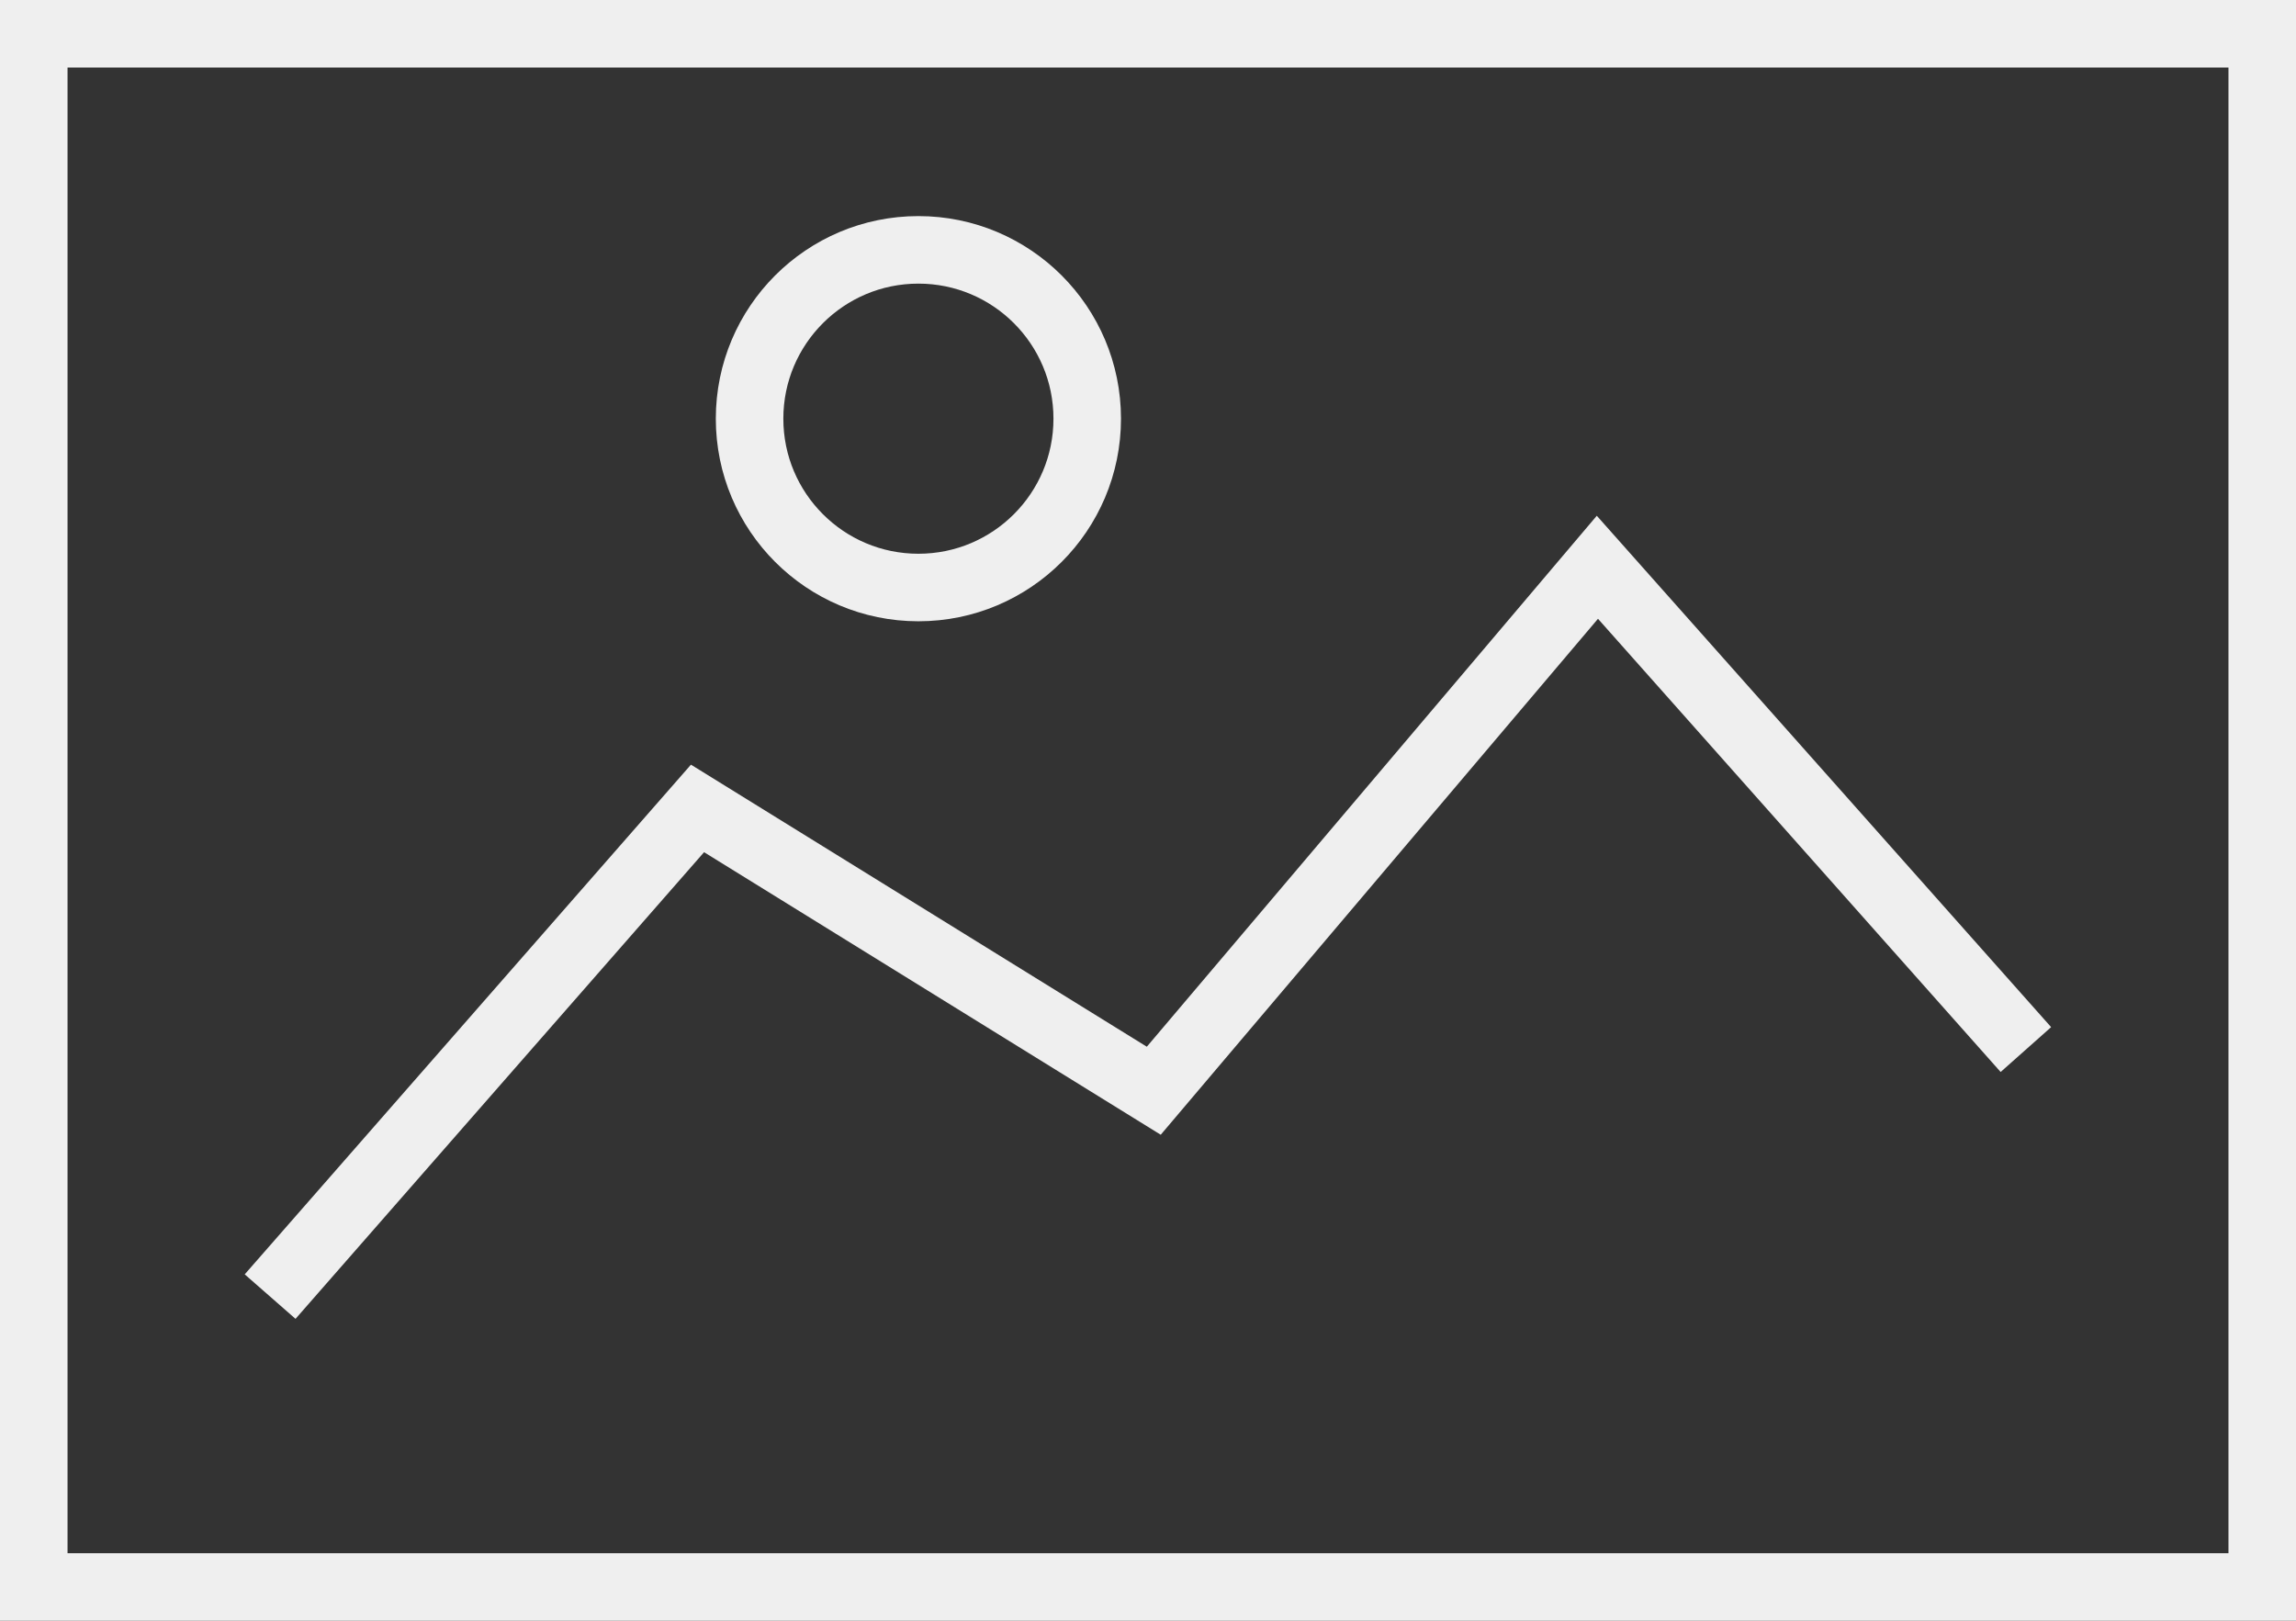
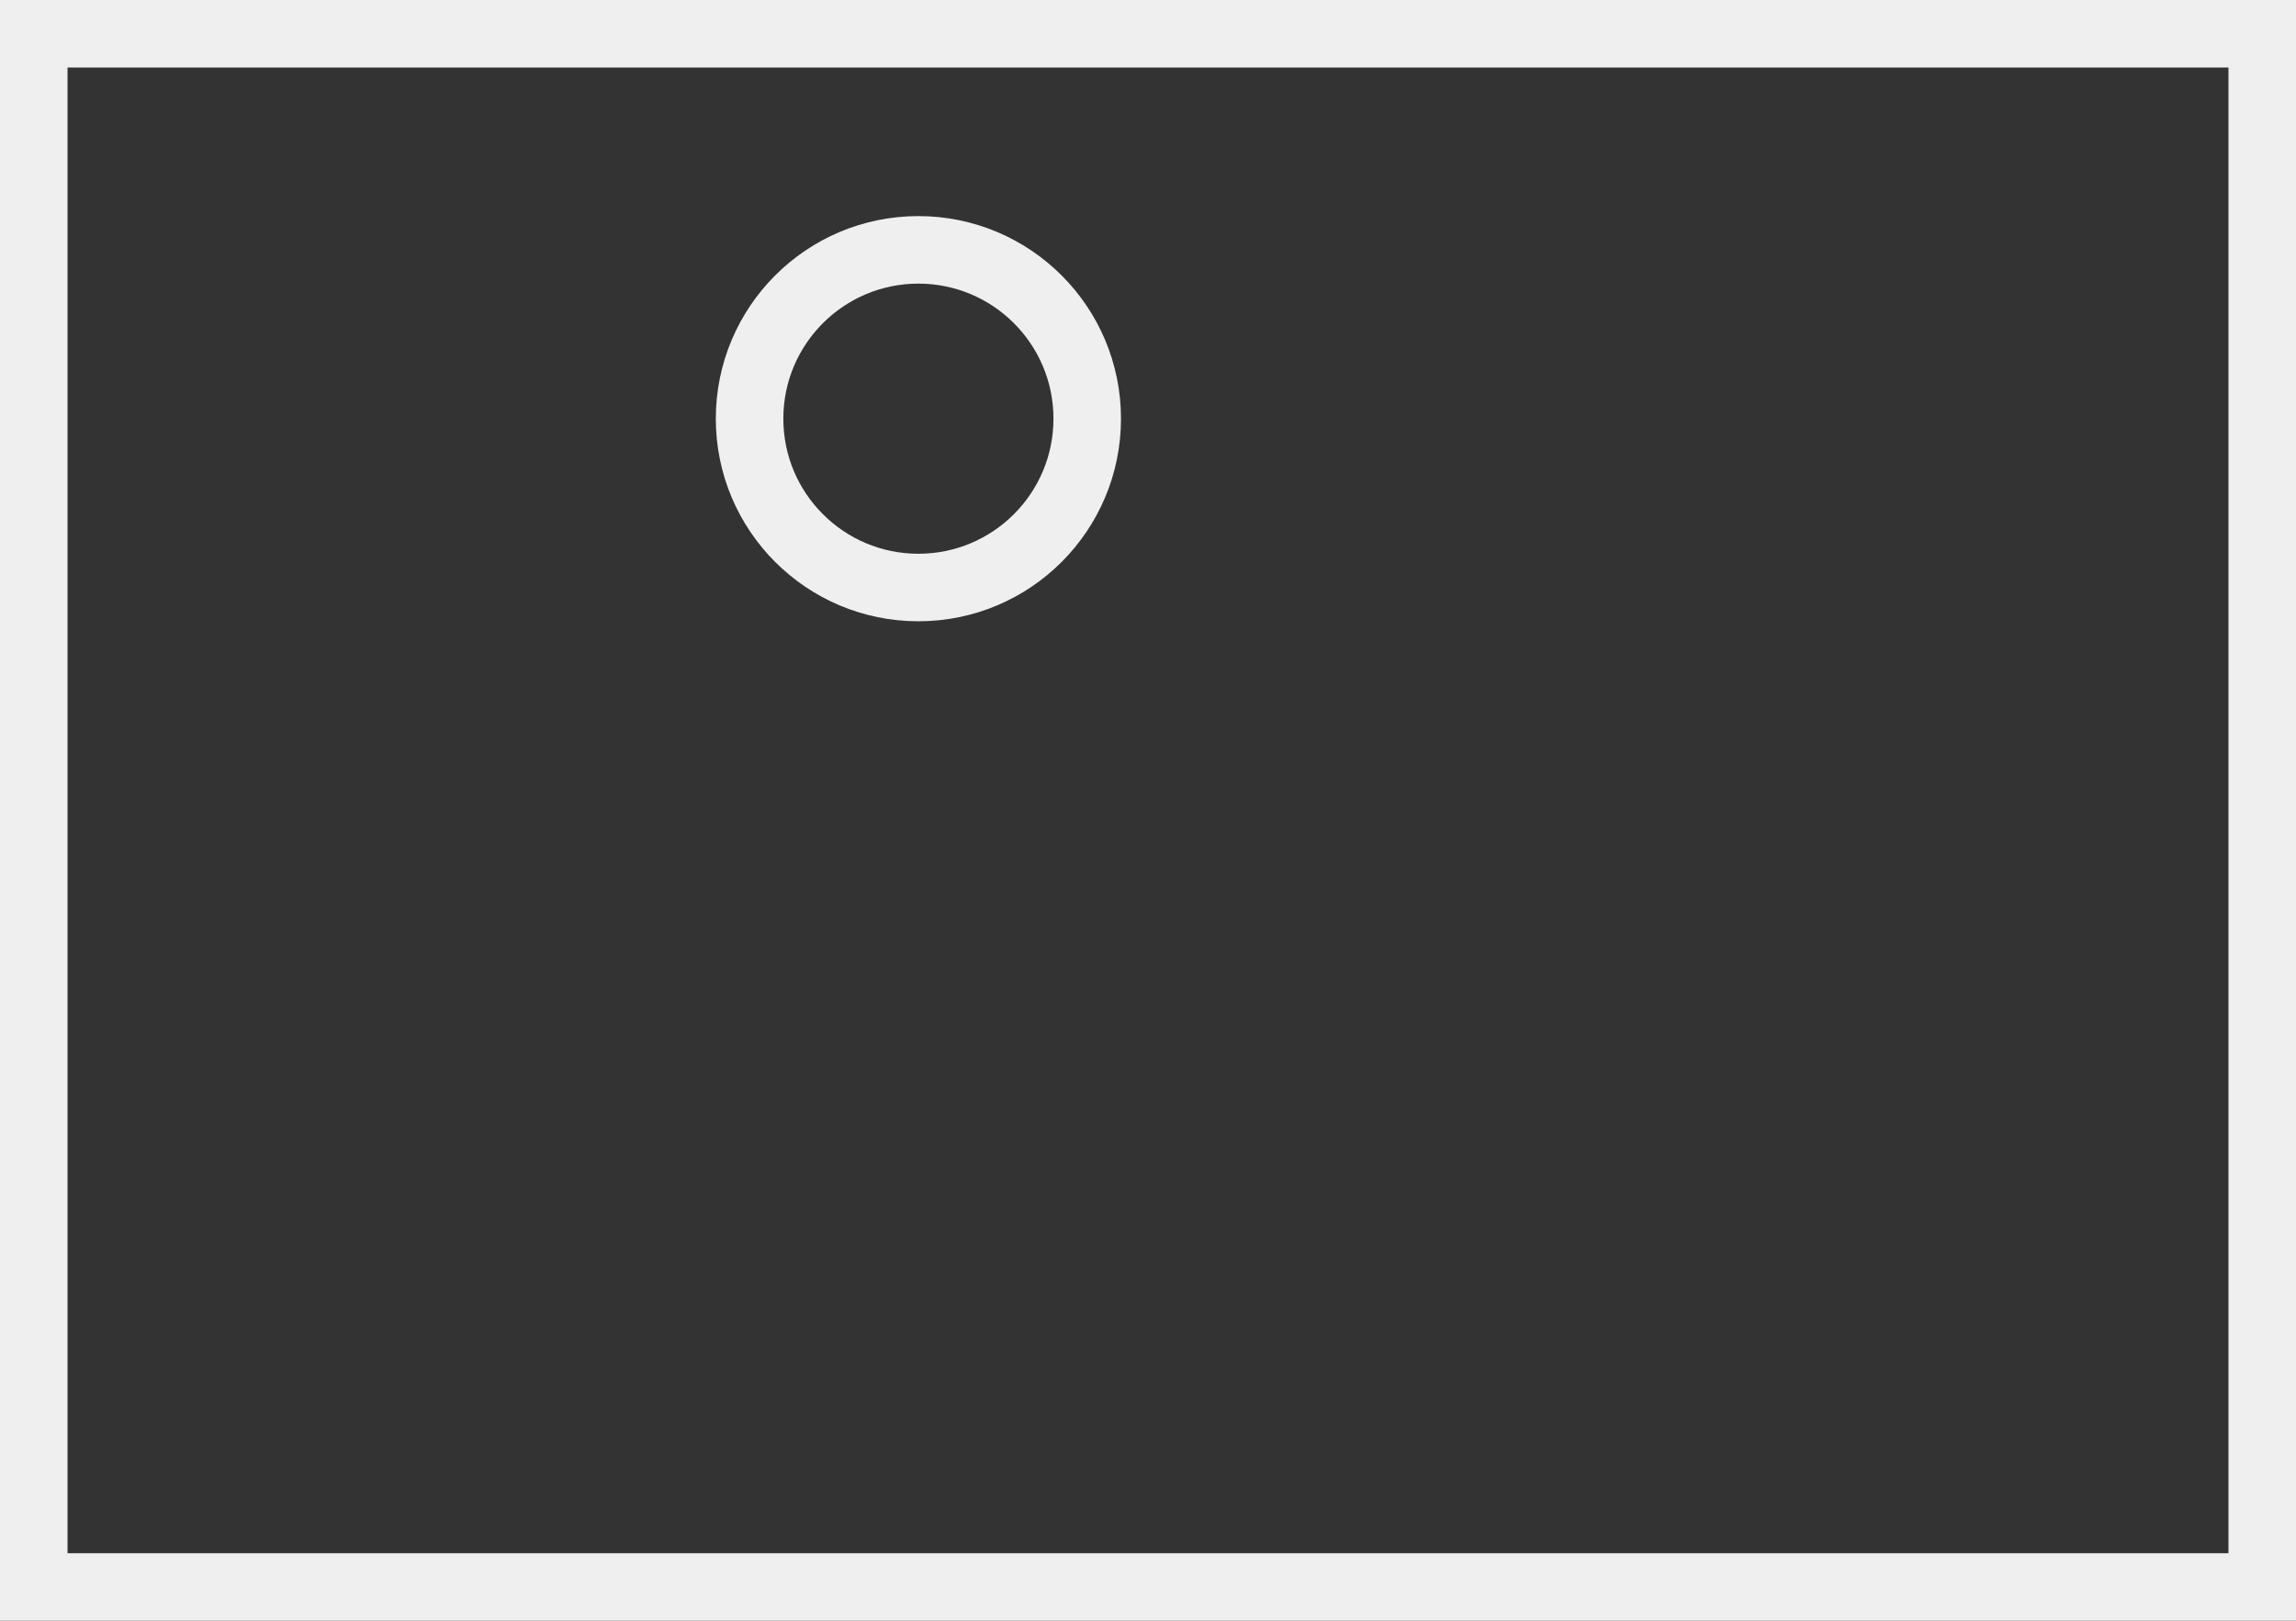
<svg xmlns="http://www.w3.org/2000/svg" width="136" height="96" viewBox="0 0 136 96" fill="none">
  <rect x="0" y="0" width="136" height="96" fill="#333333" stroke="none" />
  <rect x="2" y="2" width="132" height="92" stroke="#EFEFEF" stroke-width="4" />
-   <path d="M16 76.801L41.316 47.885L68.342 64.607L94.619 33.601L120 62.168" stroke="#EFEFEF" stroke-width="4" />
  <circle cx="54.4" cy="24.8" r="10" stroke="#EFEFEF" stroke-width="4" />
</svg>